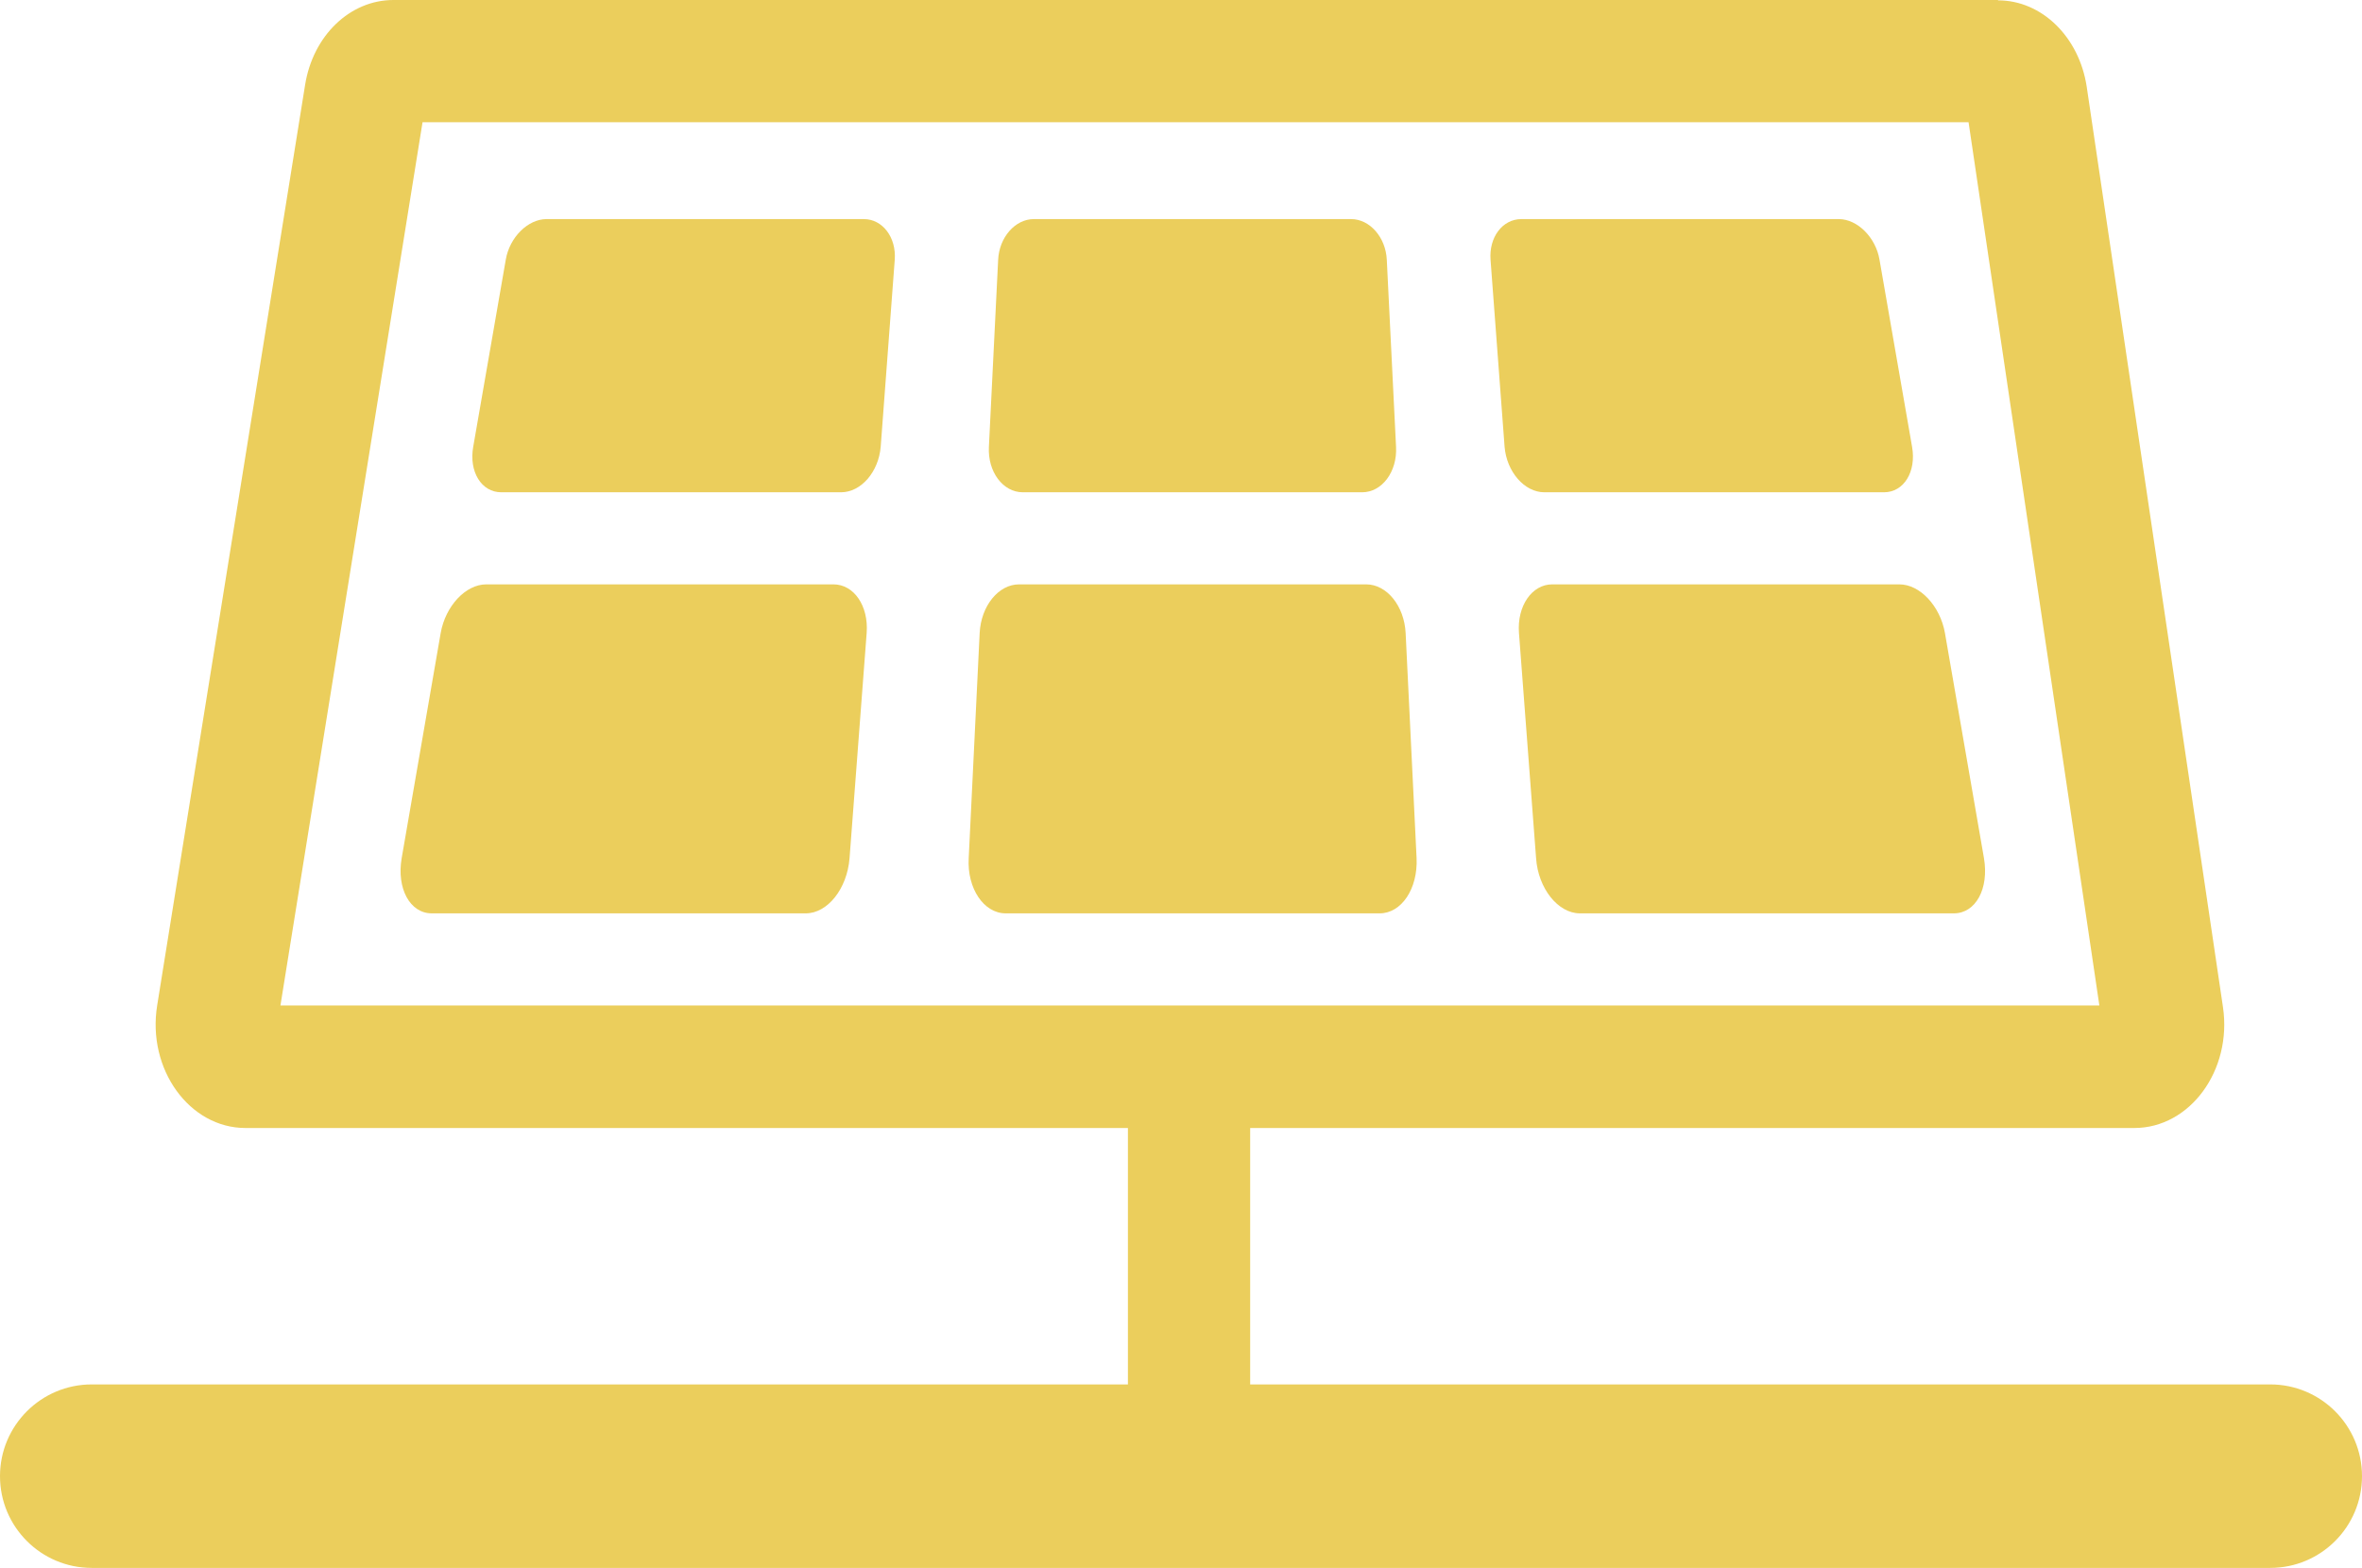
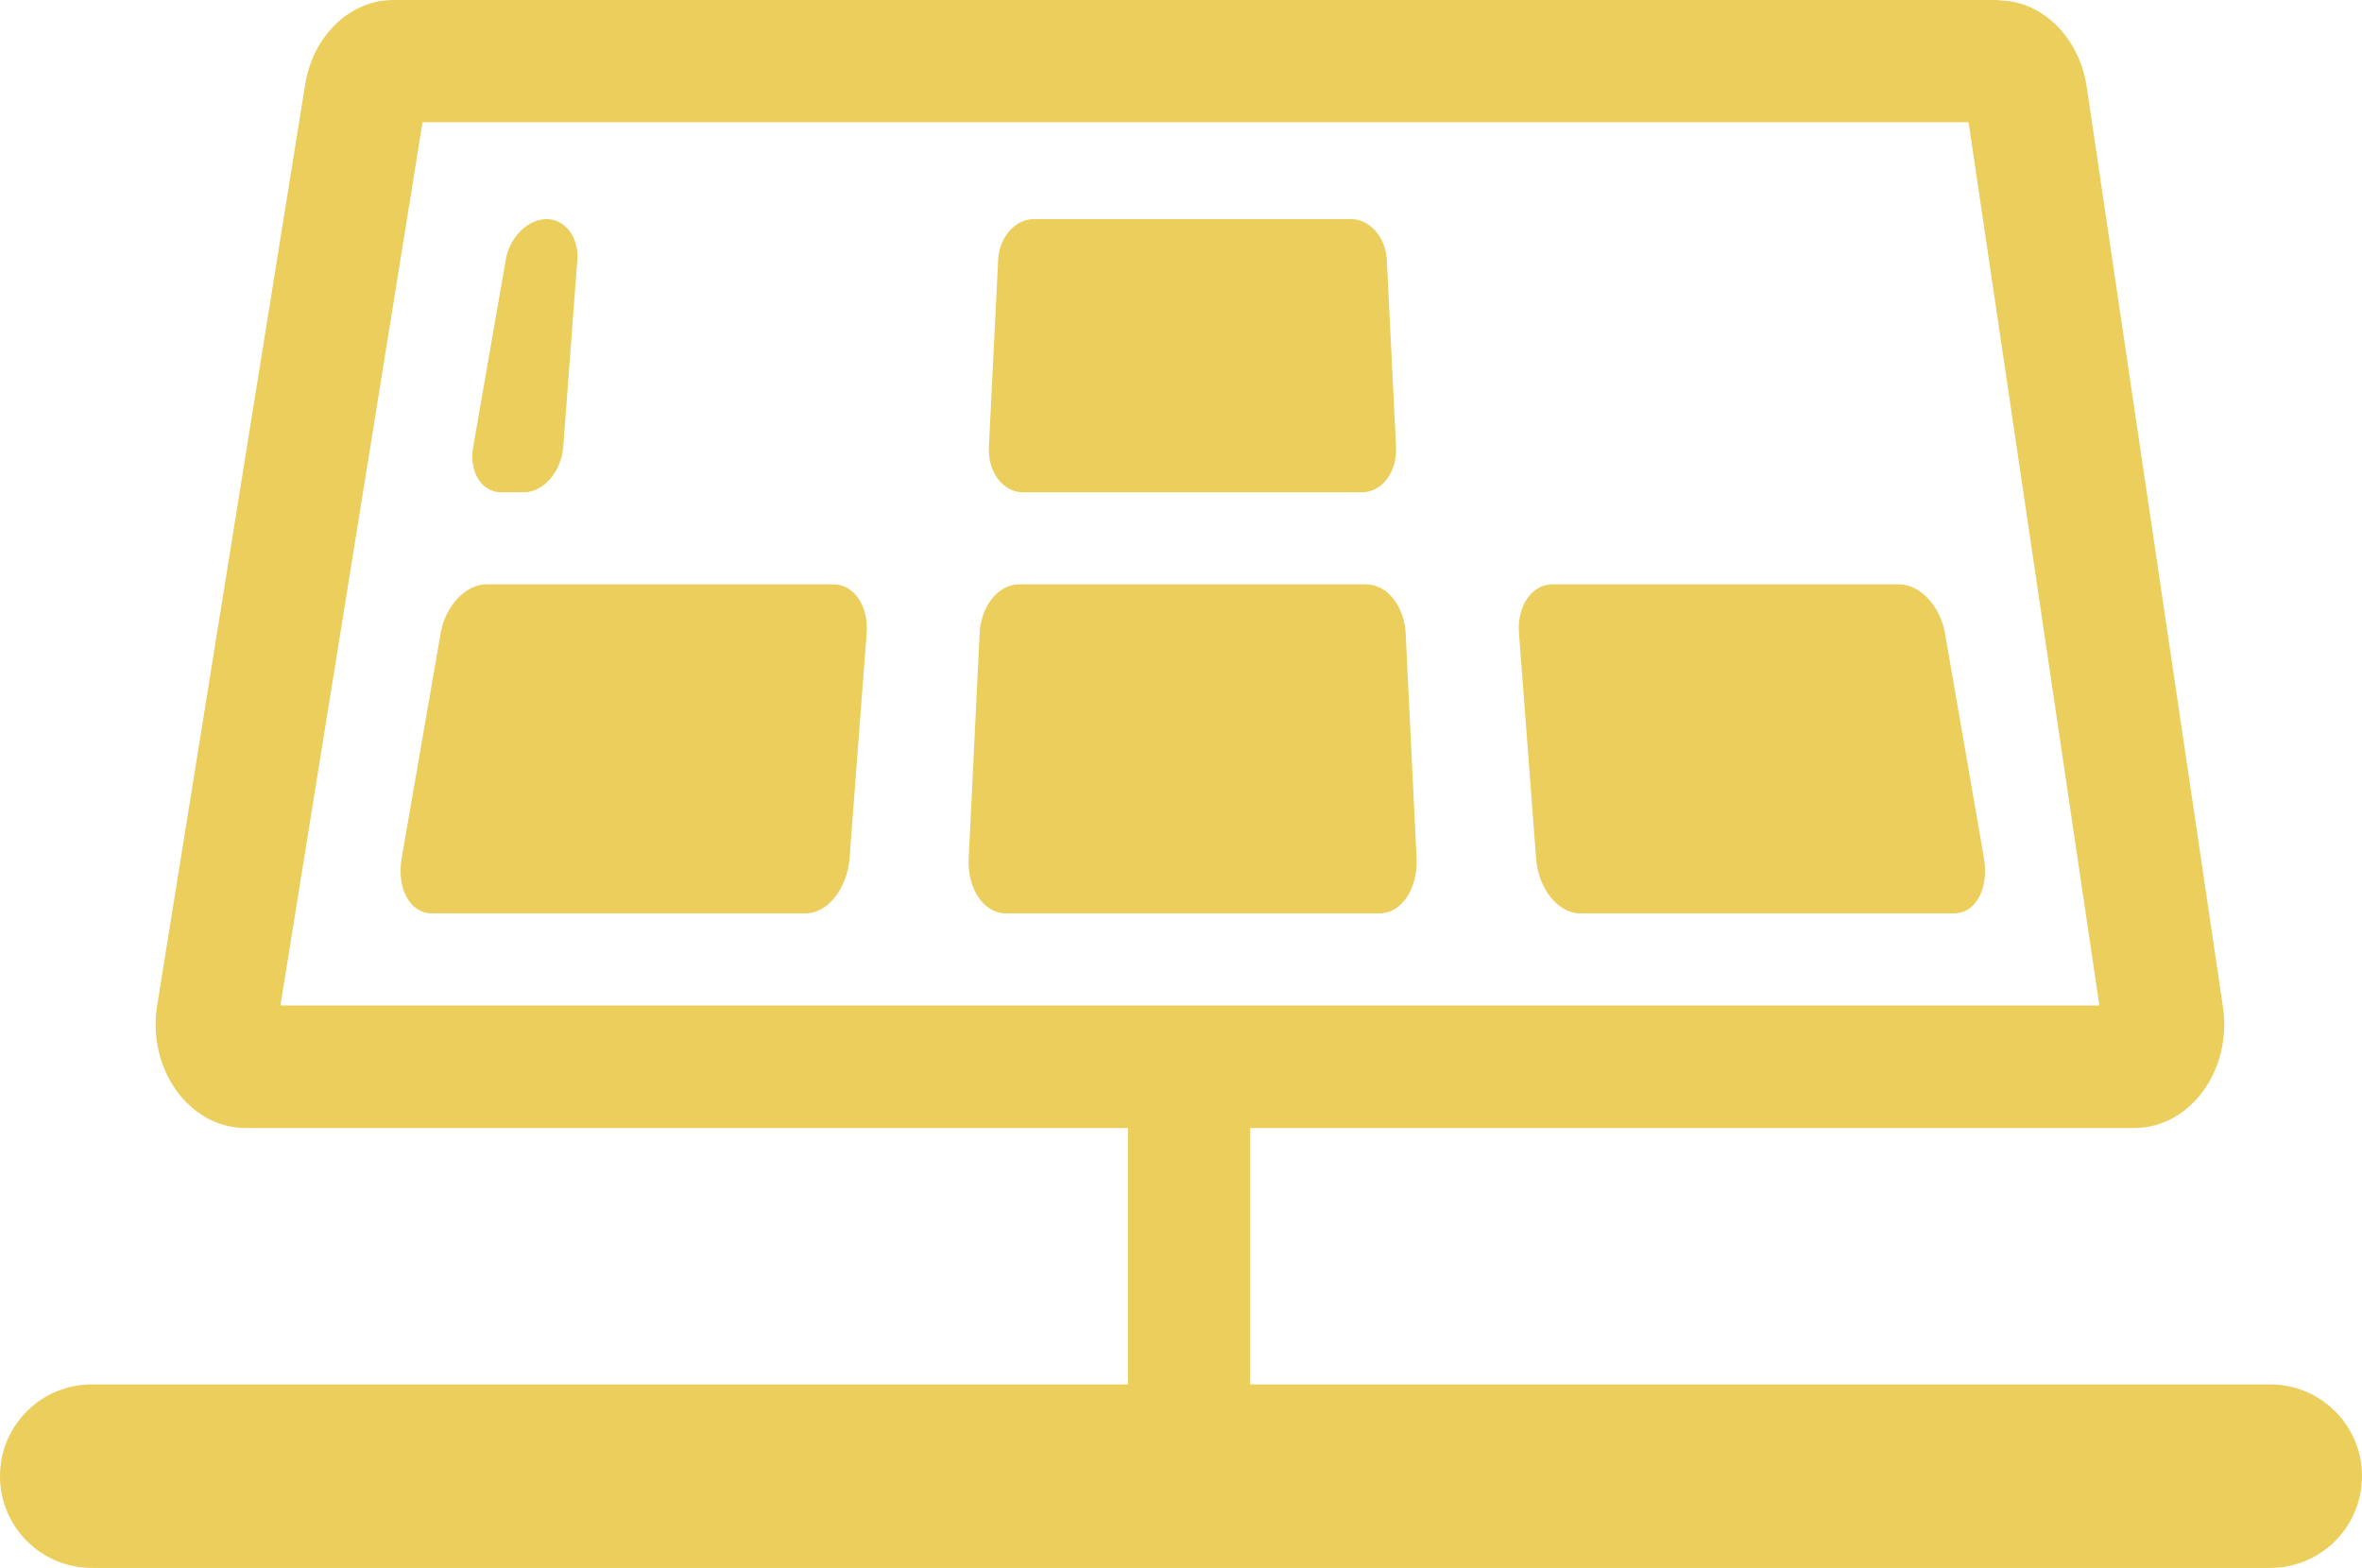
<svg xmlns="http://www.w3.org/2000/svg" id="Livello_2" data-name="Livello 2" viewBox="0 0 68.98 45.8">
  <defs>
    <style>
      .cls-1 {
        fill: #ebce5c;
      }
    </style>
  </defs>
  <g id="Livello_1-2" data-name="Livello 1">
    <g>
      <path class="cls-1" d="M57.49,3.57l3.82,25.8H8.19L12.34,3.57h45.15M58.35,0H11.49c-1.27,0-2.35,1.04-2.58,2.48l-4.32,26.89c-.3,1.86.94,3.58,2.58,3.58h55.16c1.63,0,2.86-1.69,2.59-3.53l-3.98-26.89c-.22-1.45-1.31-2.52-2.59-2.52h0Z" />
      <g>
        <path class="cls-1" d="M23.53,26.68h-10.92c-.64,0-1.03-.73-.88-1.61l1.14-6.58c.14-.79.73-1.42,1.33-1.42h10.14c.6,0,1.03.63.97,1.42l-.5,6.58c-.07.89-.64,1.61-1.28,1.61Z" />
        <path class="cls-1" d="M40.29,26.68h-10.92c-.64,0-1.13-.73-1.08-1.61l.32-6.58c.04-.79.55-1.42,1.15-1.42h10.14c.6,0,1.11.63,1.15,1.42l.32,6.58c.04.89-.44,1.61-1.08,1.61Z" />
        <path class="cls-1" d="M57.06,26.68h-10.92c-.64,0-1.22-.73-1.28-1.61l-.5-6.58c-.06-.79.38-1.42.97-1.42h10.14c.6,0,1.19.63,1.33,1.42l1.14,6.58c.15.89-.24,1.61-.88,1.61Z" />
-         <path class="cls-1" d="M24.56,14.38h-9.92c-.58,0-.95-.6-.82-1.33l.95-5.46c.11-.66.65-1.19,1.19-1.19h9.27c.54,0,.95.53.9,1.19l-.41,5.46c-.06.73-.57,1.33-1.16,1.33Z" />
+         <path class="cls-1" d="M24.56,14.38h-9.92c-.58,0-.95-.6-.82-1.33l.95-5.46c.11-.66.65-1.19,1.19-1.19c.54,0,.95.53.9,1.19l-.41,5.46c-.06.73-.57,1.33-1.16,1.33Z" />
        <path class="cls-1" d="M39.79,14.38h-9.92c-.58,0-1.03-.6-.99-1.33l.27-5.46c.03-.66.5-1.19,1.04-1.19h9.27c.54,0,1.01.53,1.04,1.19l.27,5.46c.04.73-.41,1.33-.99,1.33Z" />
-         <path class="cls-1" d="M55.02,14.38h-9.92c-.58,0-1.1-.6-1.16-1.33l-.41-5.46c-.05-.66.35-1.19.9-1.19h9.27c.54,0,1.08.53,1.19,1.19l.95,5.46c.13.73-.24,1.33-.82,1.33Z" />
      </g>
      <rect class="cls-1" x="32.94" y="31.83" width="3.57" height="10.42" />
      <path class="cls-1" d="M66.3,45.8H2.68c-1.48,0-2.68-1.2-2.68-2.68s1.2-2.68,2.68-2.68h63.62c1.48,0,2.68,1.2,2.68,2.68s-1.2,2.68-2.68,2.68Z" />
    </g>
  </g>
</svg>